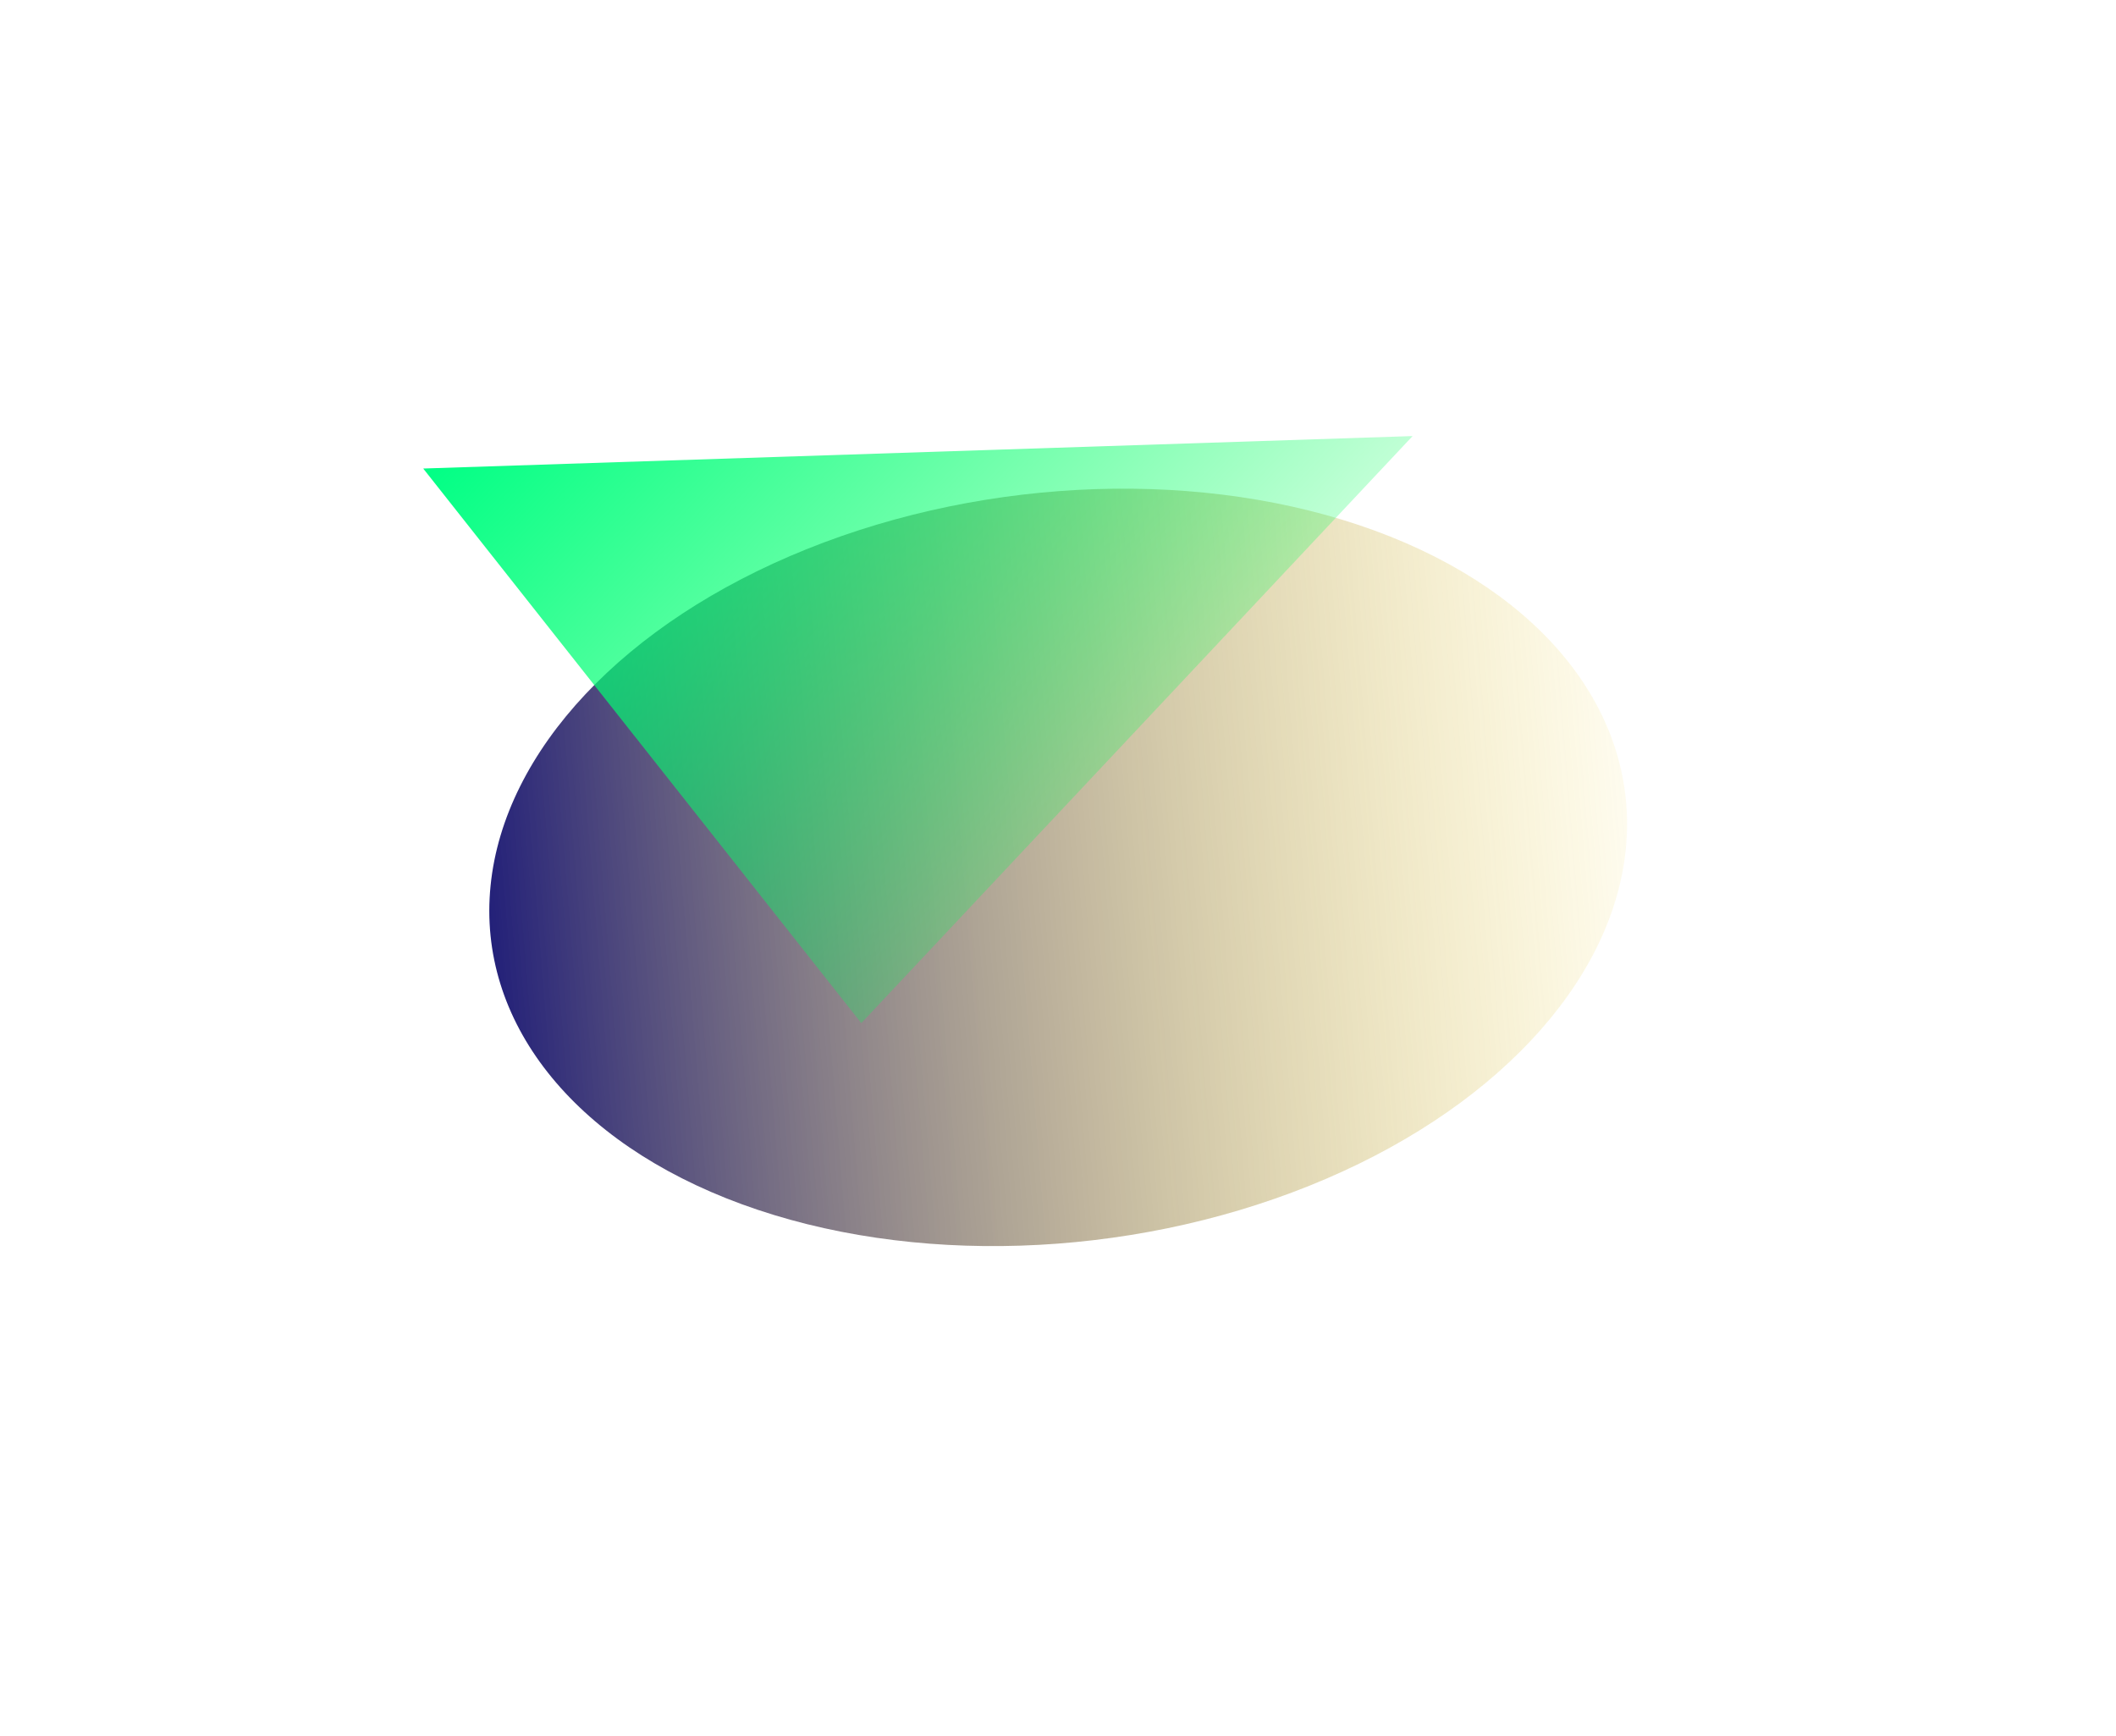
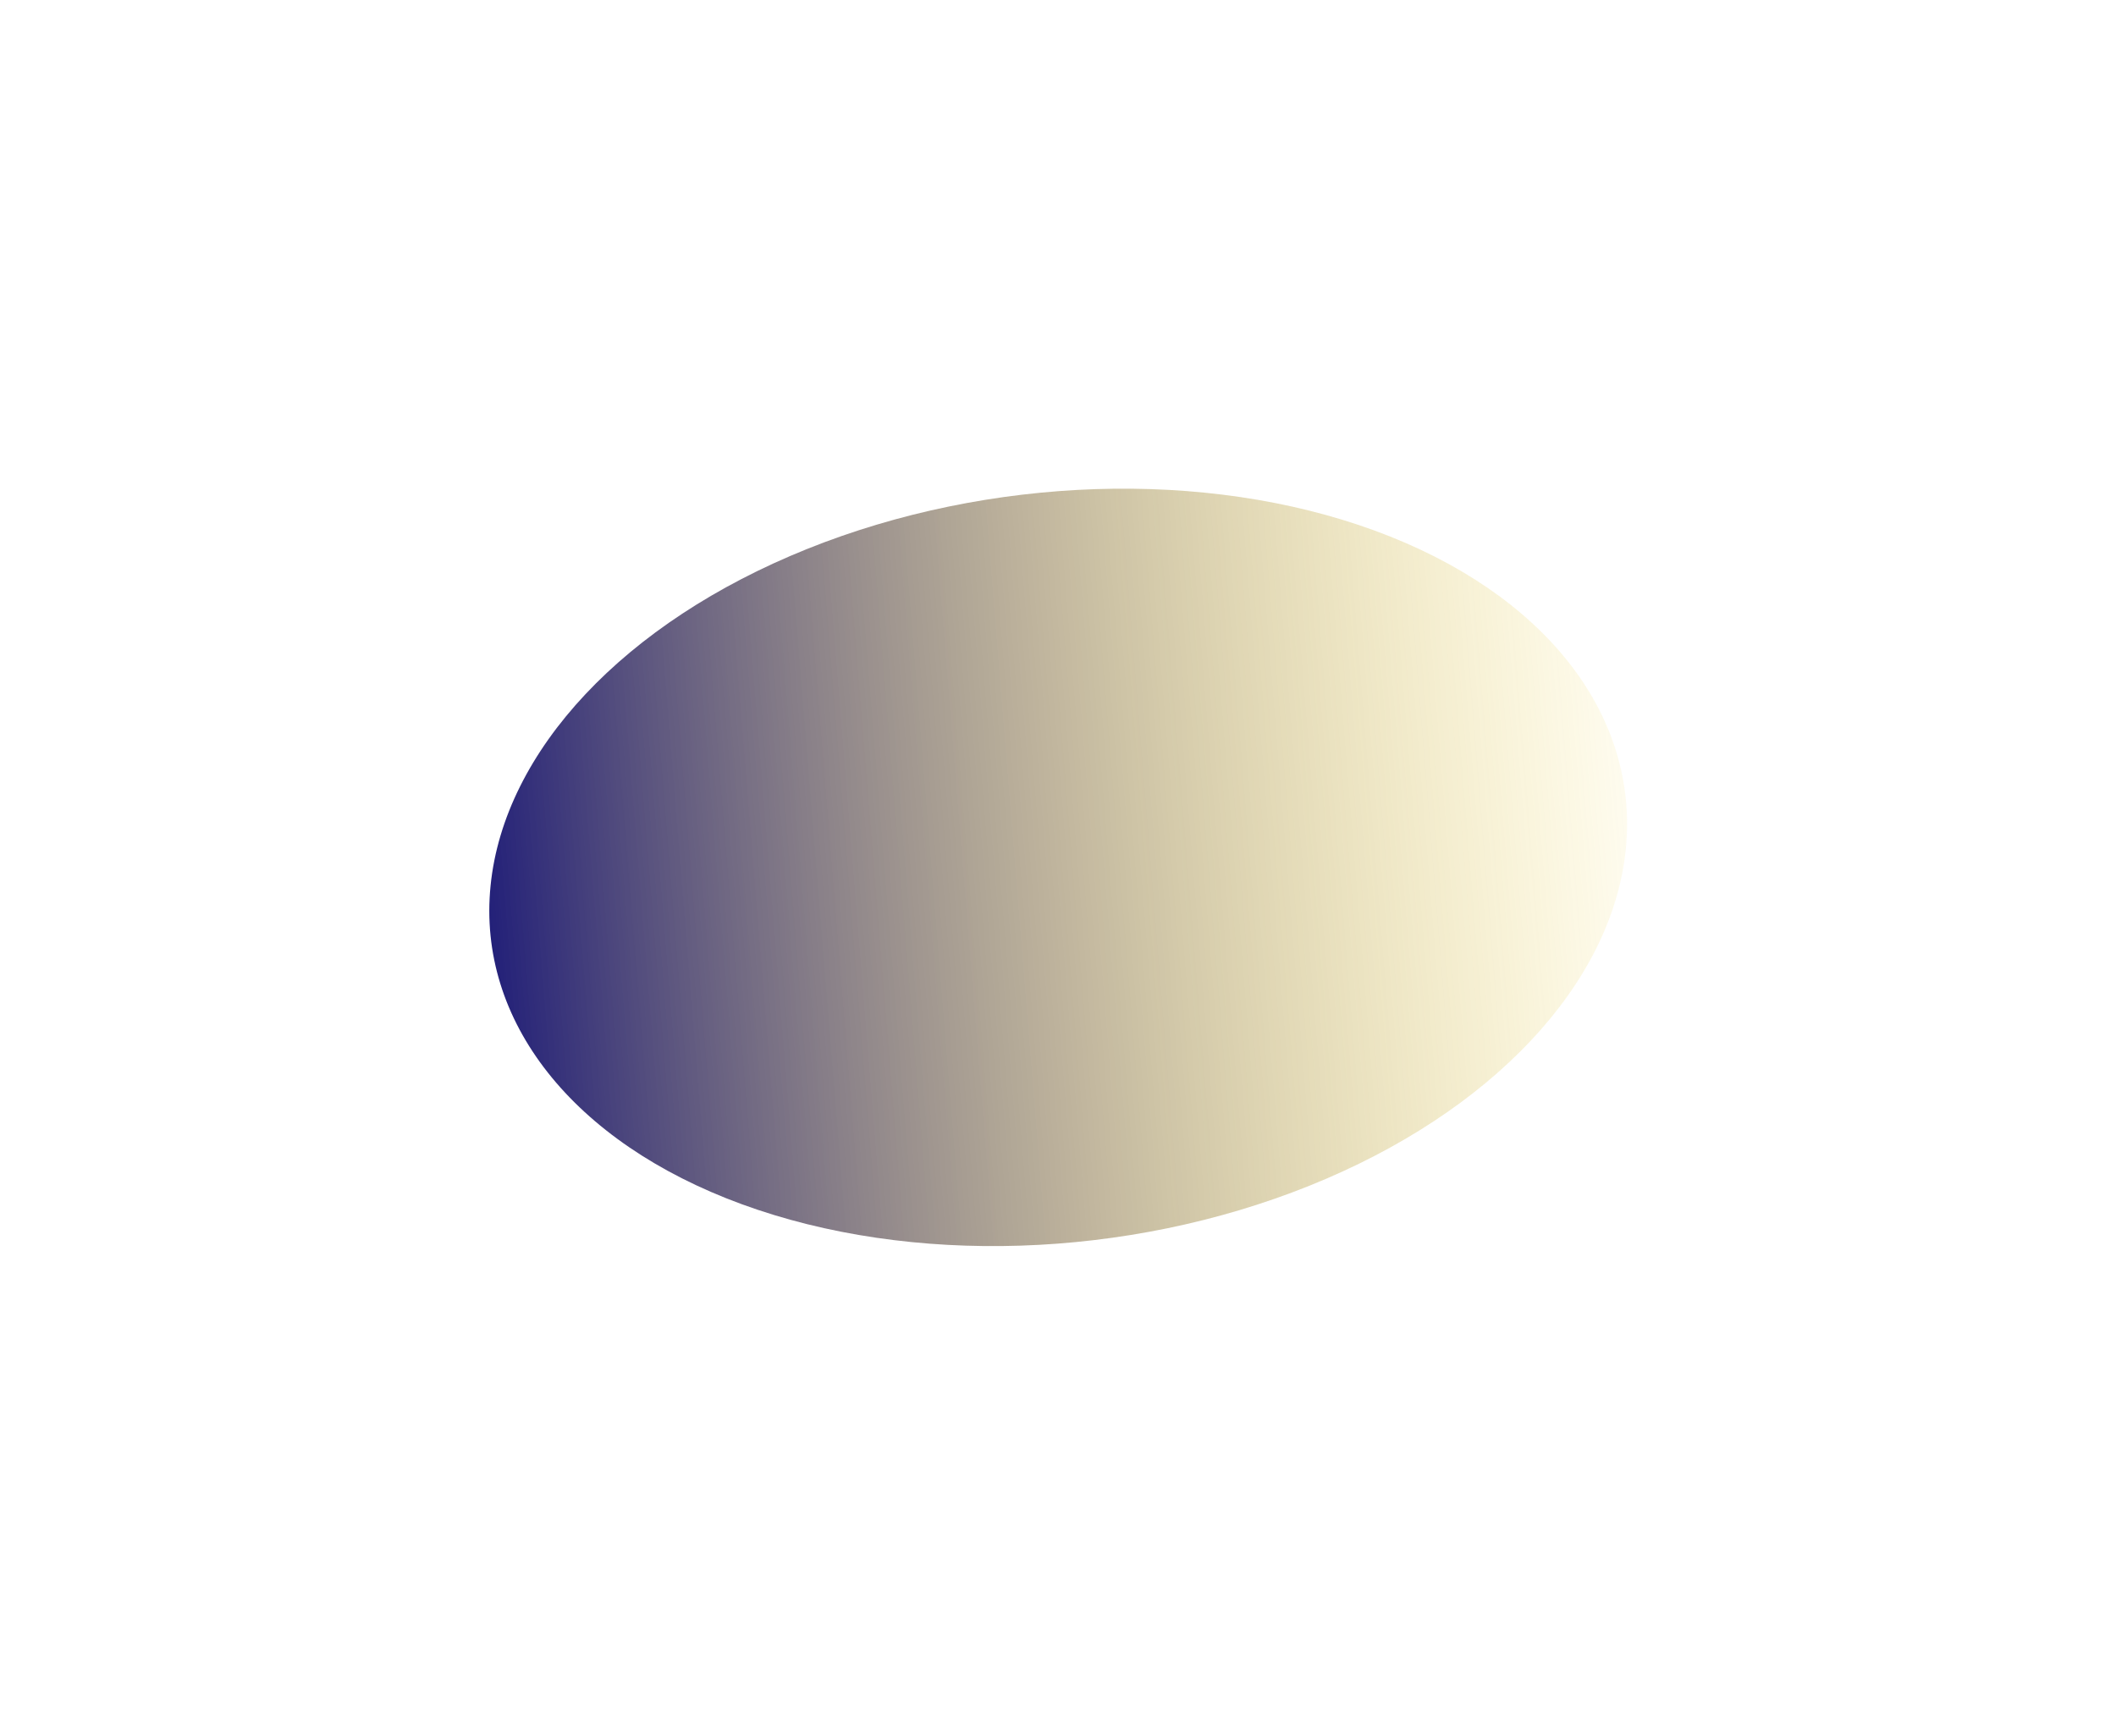
<svg xmlns="http://www.w3.org/2000/svg" width="868" height="712" viewBox="0 0 868 712" fill="none">
  <g filter="url(#filter0_f_272_3871)">
    <ellipse cx="189.512" cy="206.513" rx="189.512" ry="206.513" transform="matrix(0.685 -0.729 0.939 0.344 110.343 422.916)" fill="url(#paint0_linear_272_3871)" />
  </g>
  <g filter="url(#filter1_f_272_3871)">
-     <path d="M173.6 192.187L579.461 178.874L353.311 419.678L173.6 192.187Z" fill="url(#paint1_linear_272_3871)" />
-   </g>
+     </g>
  <defs>
    <filter id="filter0_f_272_3871" x="0.663" y="0.385" width="866.726" height="710.65" filterUnits="userSpaceOnUse" color-interpolation-filters="sRGB">
      <feFlood flood-opacity="0" result="BackgroundImageFix" />
      <feBlend mode="normal" in="SourceGraphic" in2="BackgroundImageFix" result="shape" />
      <feGaussianBlur stdDeviation="100" result="effect1_foregroundBlur_272_3871" />
    </filter>
    <filter id="filter1_f_272_3871" x="23.601" y="28.874" width="705.86" height="540.804" filterUnits="userSpaceOnUse" color-interpolation-filters="sRGB">
      <feFlood flood-opacity="0" result="BackgroundImageFix" />
      <feBlend mode="normal" in="SourceGraphic" in2="BackgroundImageFix" result="shape" />
      <feGaussianBlur stdDeviation="75" result="effect1_foregroundBlur_272_3871" />
    </filter>
    <linearGradient id="paint0_linear_272_3871" x1="39.178" y1="28.462" x2="333.45" y2="388.731" gradientUnits="userSpaceOnUse">
      <stop stop-color="#000077" />
      <stop offset="1" stop-color="#FFD600" stop-opacity="0" />
    </linearGradient>
    <linearGradient id="paint1_linear_272_3871" x1="173.6" y1="192.187" x2="452.282" y2="453.909" gradientUnits="userSpaceOnUse">
      <stop stop-color="#00FF85" />
      <stop offset="1" stop-color="#00FF47" stop-opacity="0" />
    </linearGradient>
  </defs>
</svg>